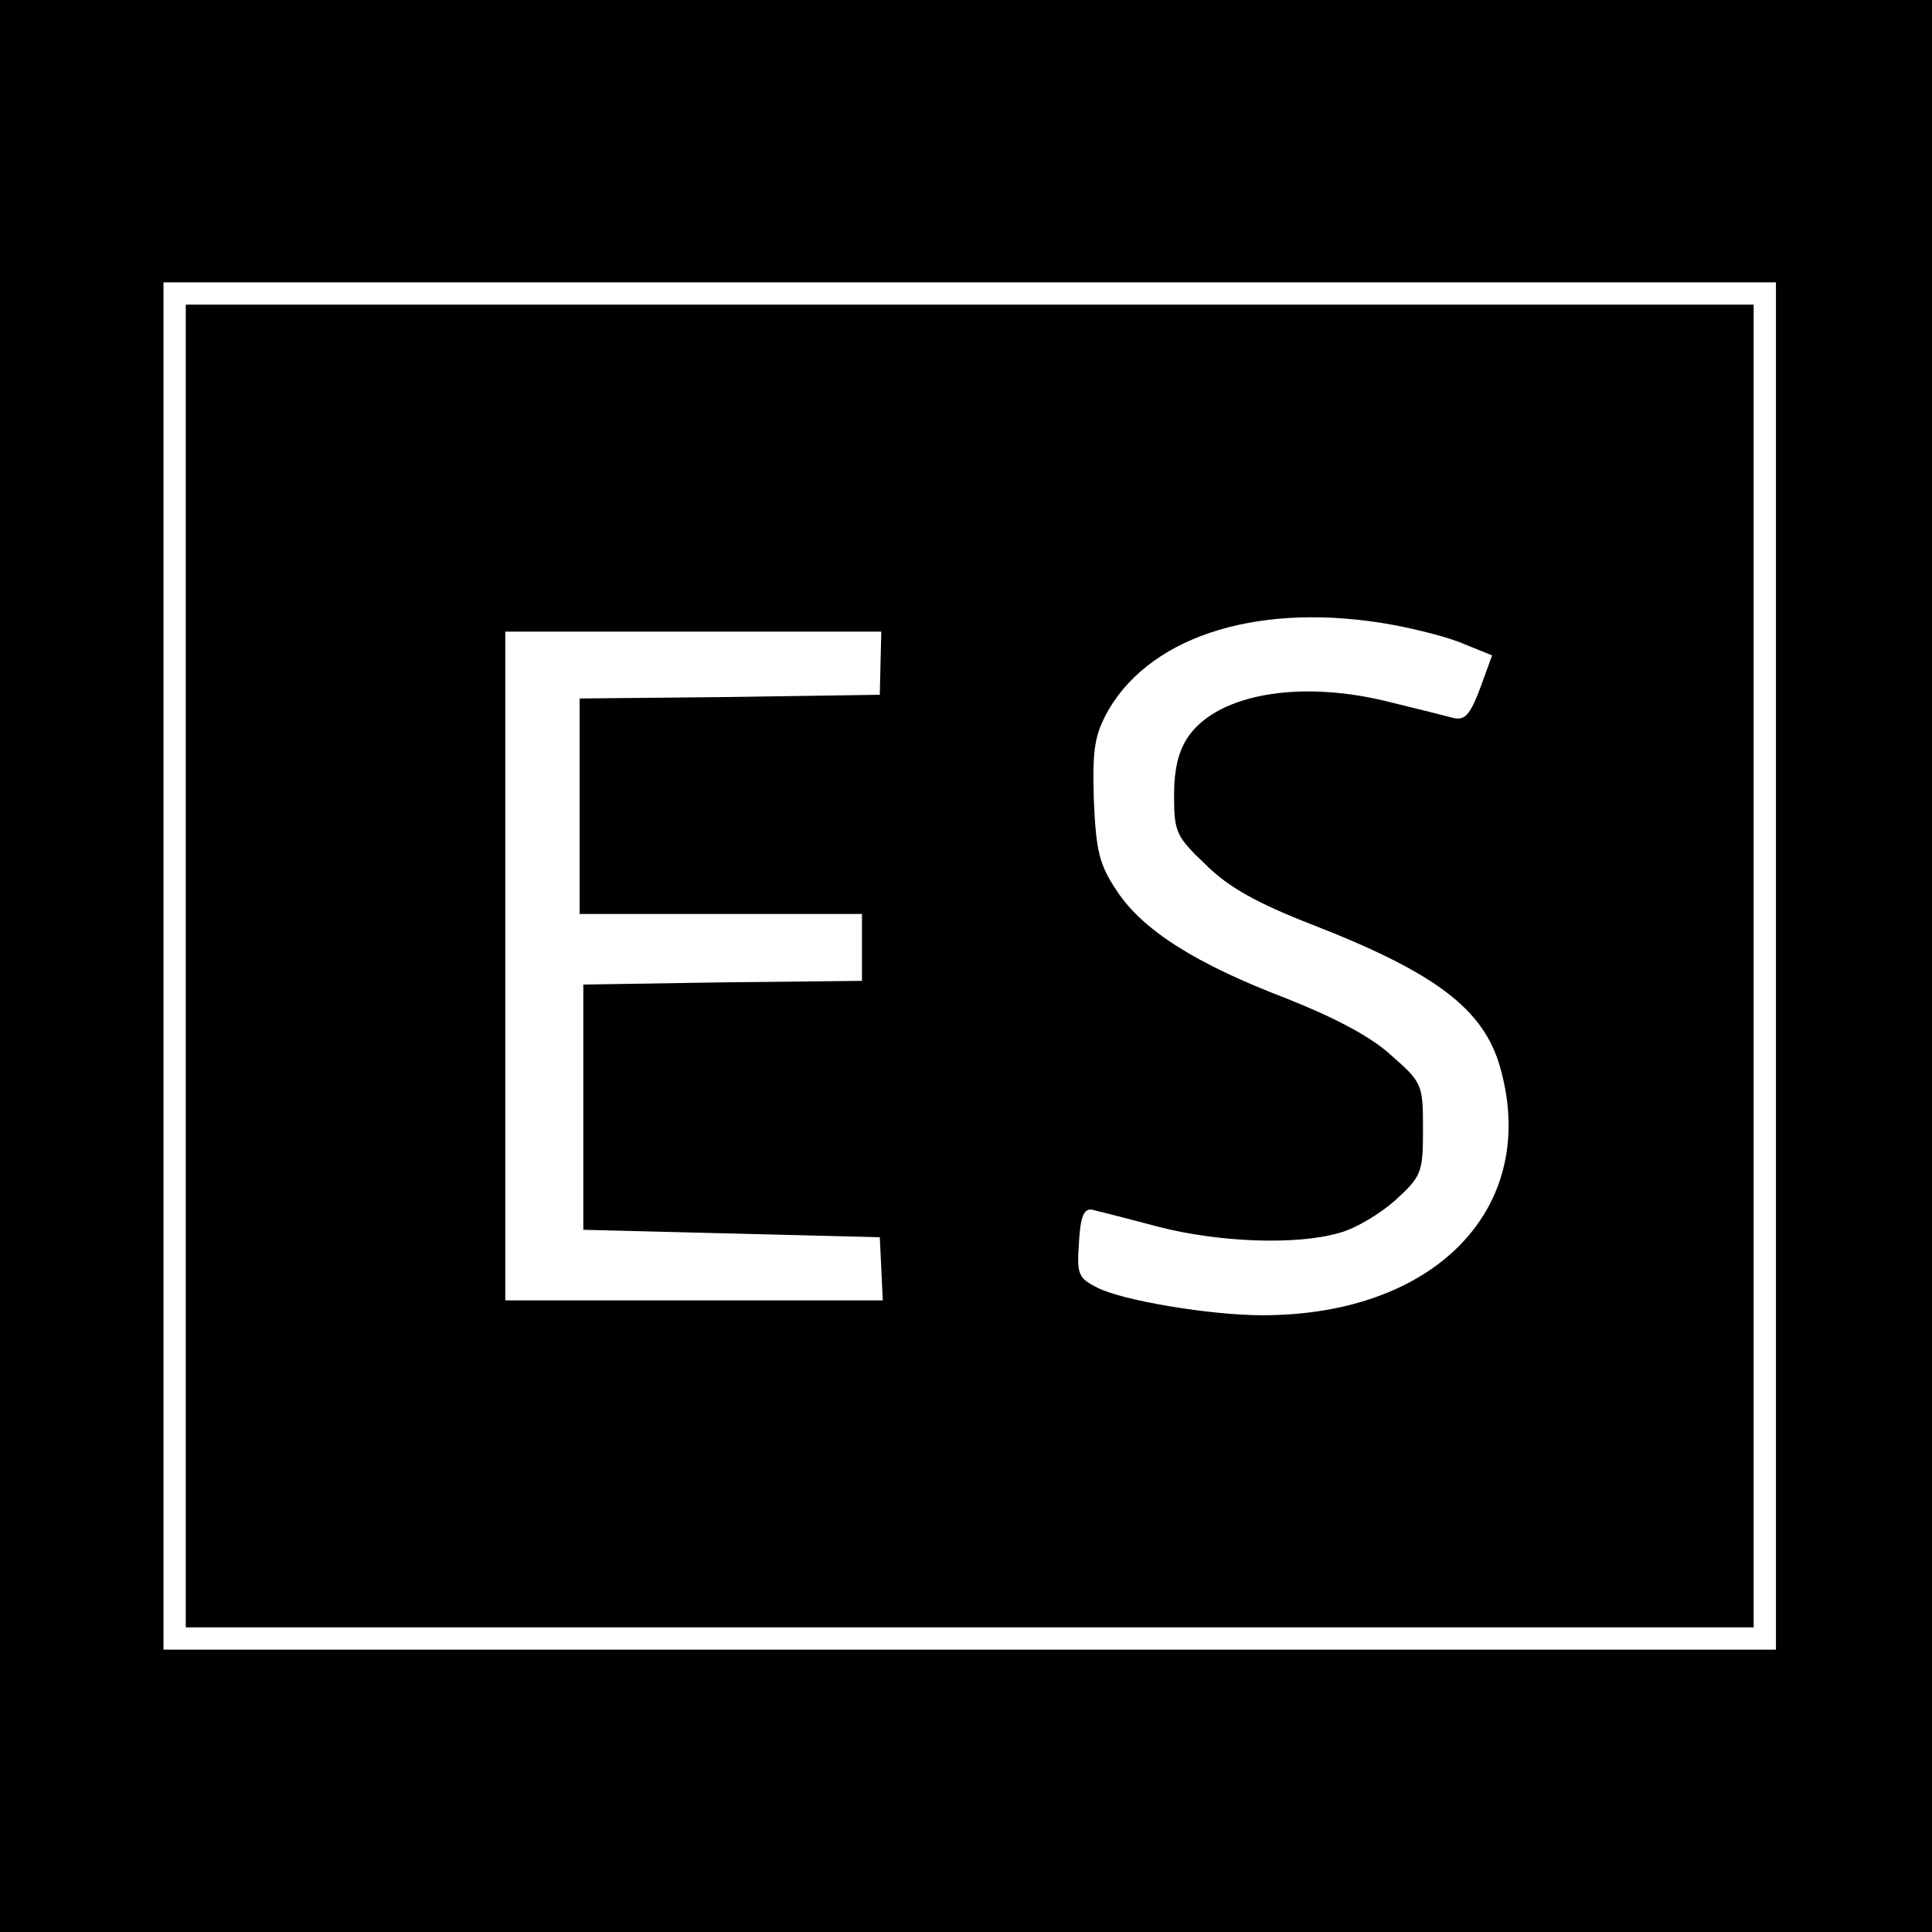
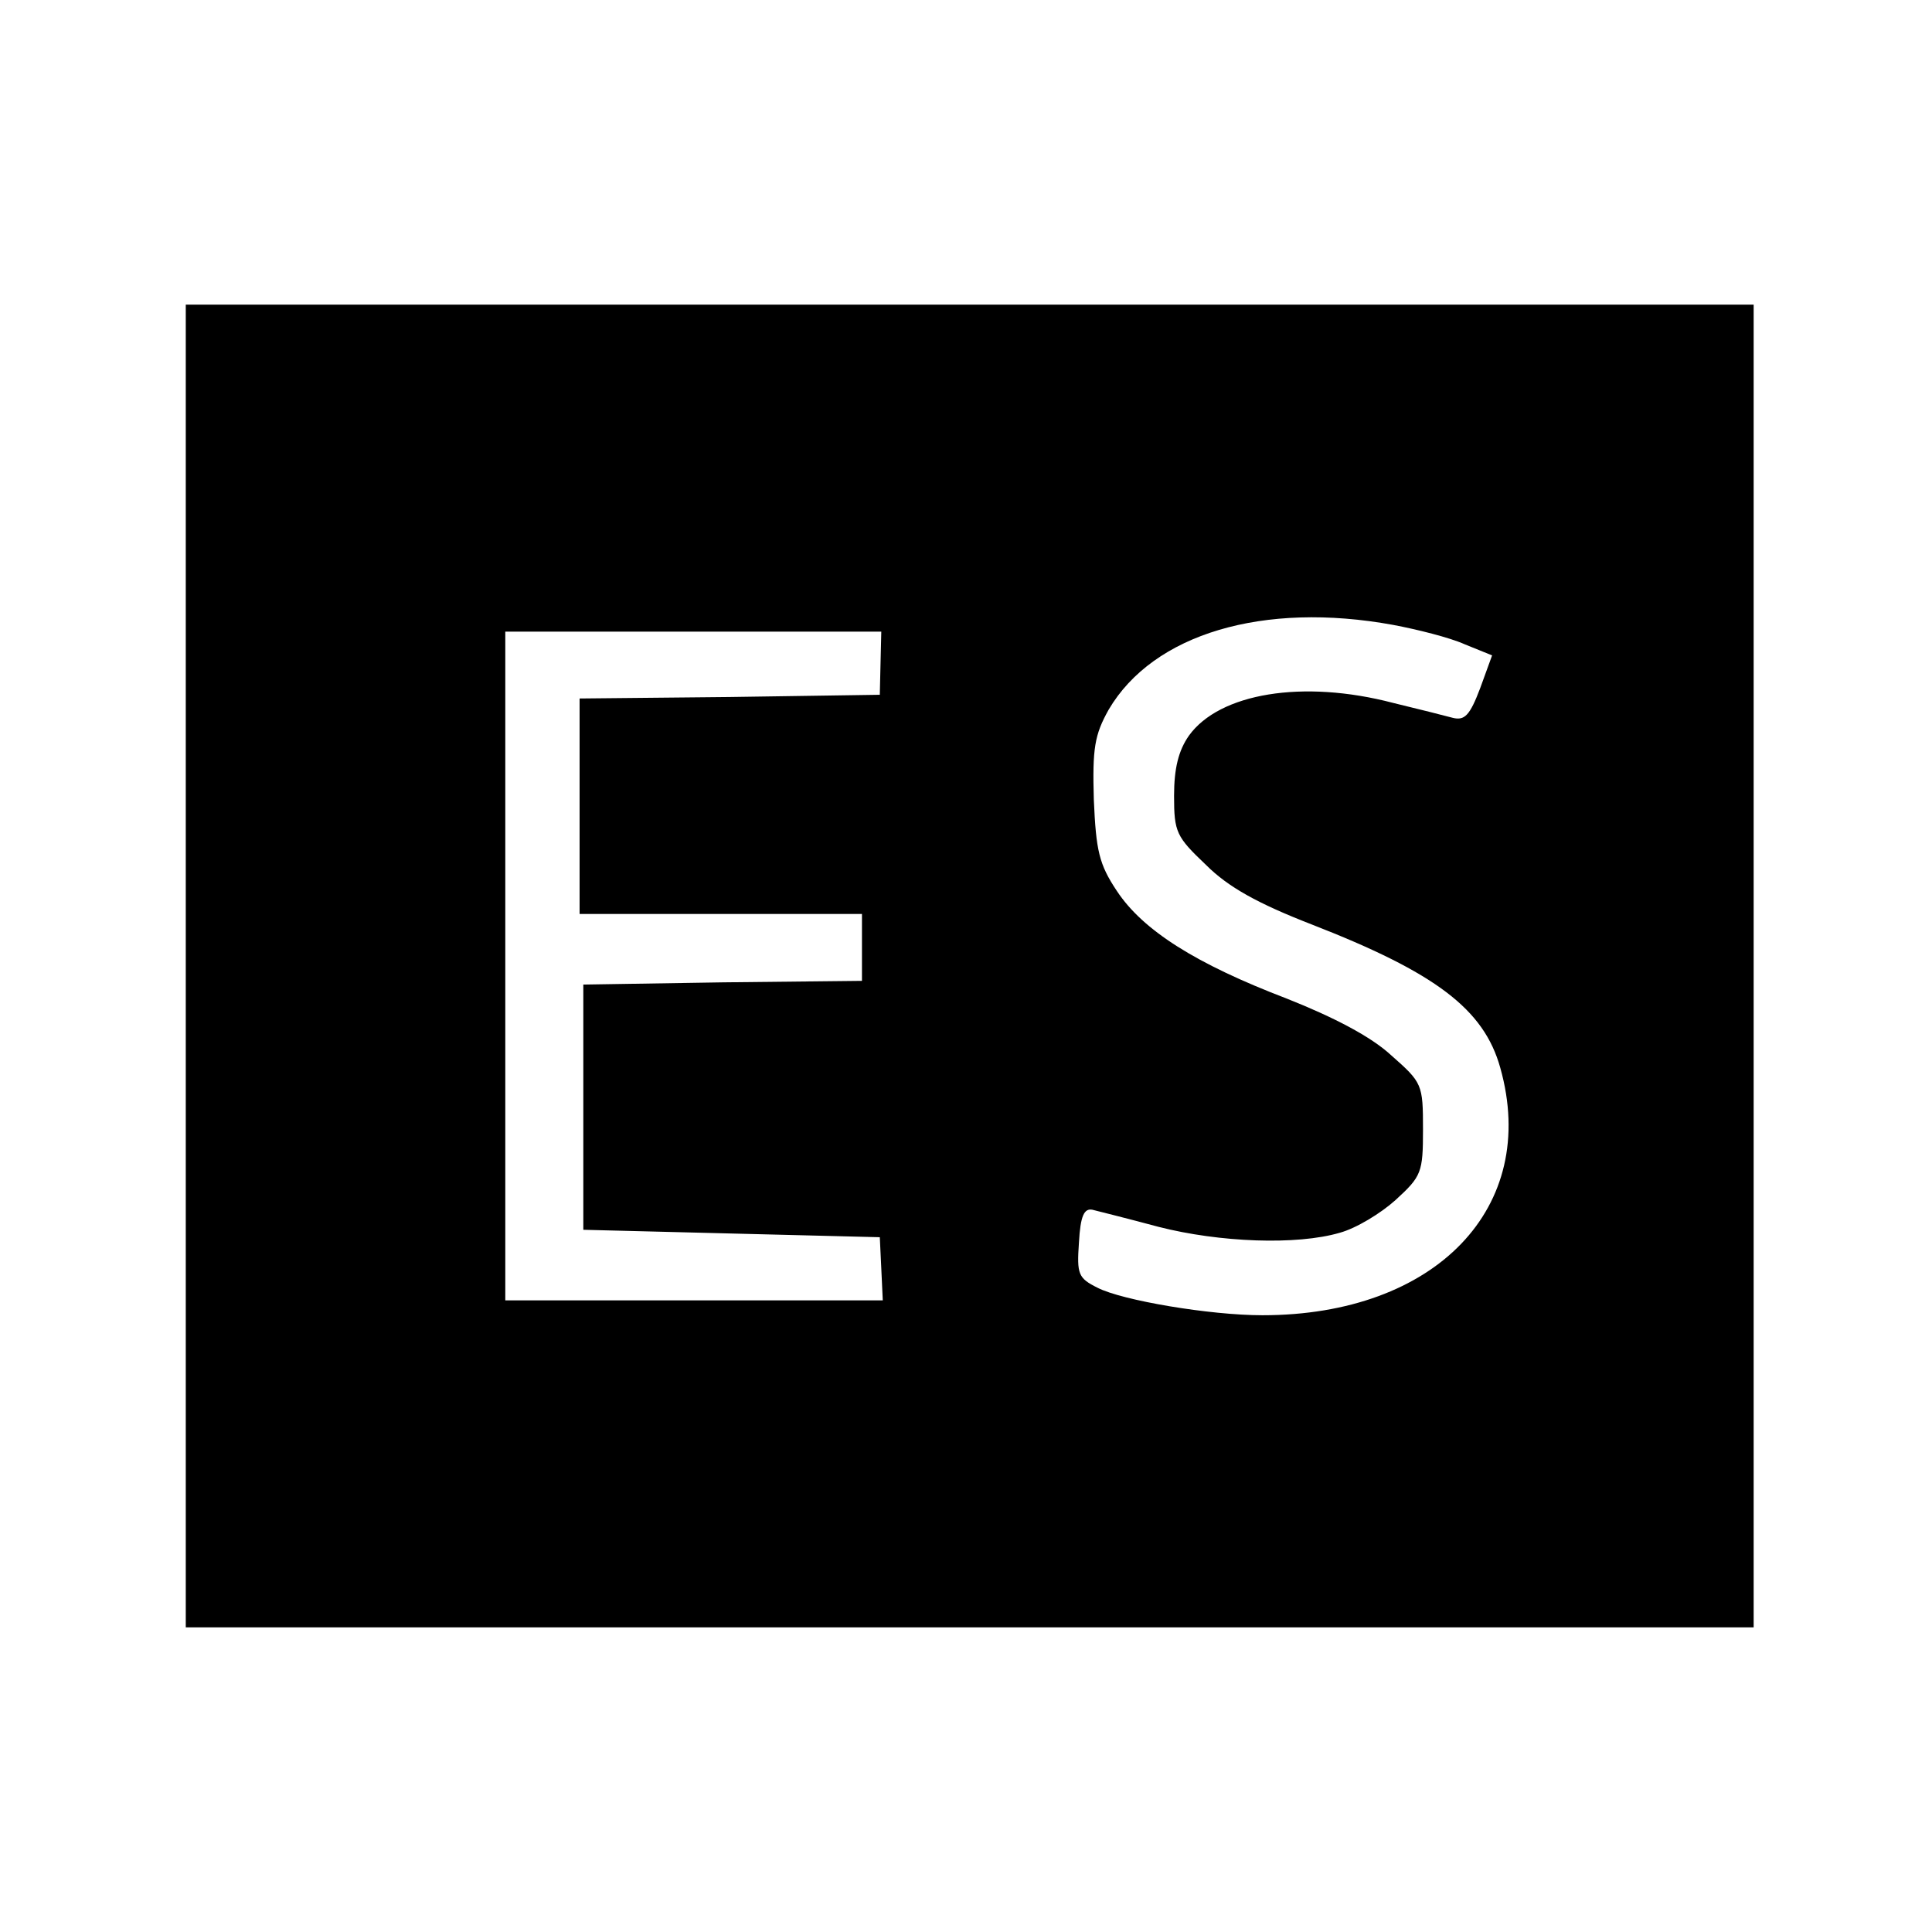
<svg xmlns="http://www.w3.org/2000/svg" version="1.0" width="260pt" height="260pt" viewBox="0 0 260 260" preserveAspectRatio="xMidYMid meet">
  <g transform="translate(0,260) scale(0.1,-0.1)" fill="#000000" stroke="none">
-     <path d="M0 1300 l0 -1300 1300 0 1300 0 0 1300 0 1300 -1300 0 -1300 0 0 -1300z m2390 0 l0 -920 -1085 0 -1085 0 0 920 0 920 1085 0 1085 0 0 -920z" />
-     <path d="M250 1300 l0 -890 1055 0 1055 0 0 890 0 890 -1055 0 -1055 0 0 -890z m1625 459 c32 -6 76 -17 96 -26 l37 -15 -16 -44 c-14 -37 -21 -44 -37 -40 -11 3 -47 12 -80 20 -122 32 -234 13 -275 -44 -14 -20 -20 -44 -20 -81 0 -49 3 -55 43 -93 30 -30 70 -52 142 -80 167 -65 232 -114 254 -193 53 -188 -87 -333 -320 -333 -71 0 -189 20 -222 37 -26 13 -28 18 -25 61 2 36 7 46 18 44 8 -2 48 -12 89 -23 82 -21 186 -25 244 -8 22 6 55 26 75 44 35 32 37 37 37 95 0 61 -1 63 -43 100 -27 25 -77 51 -140 76 -123 47 -194 92 -229 145 -24 36 -28 54 -31 123 -2 69 1 87 20 121 60 102 208 146 383 114z m-690 -51 l-1 -43 -202 -3 -202 -2 0 -145 0 -145 190 0 190 0 0 -45 0 -45 -187 -2 -188 -3 0 -165 0 -165 199 -5 200 -5 2 -42 2 -43 -254 0 -254 0 0 450 0 450 253 0 253 0 -1 -42z" />
+     <path d="M250 1300 l0 -890 1055 0 1055 0 0 890 0 890 -1055 0 -1055 0 0 -890z m1625 459 c32 -6 76 -17 96 -26 l37 -15 -16 -44 c-14 -37 -21 -44 -37 -40 -11 3 -47 12 -80 20 -122 32 -234 13 -275 -44 -14 -20 -20 -44 -20 -81 0 -49 3 -55 43 -93 30 -30 70 -52 142 -80 167 -65 232 -114 254 -193 53 -188 -87 -333 -320 -333 -71 0 -189 20 -222 37 -26 13 -28 18 -25 61 2 36 7 46 18 44 8 -2 48 -12 89 -23 82 -21 186 -25 244 -8 22 6 55 26 75 44 35 32 37 37 37 95 0 61 -1 63 -43 100 -27 25 -77 51 -140 76 -123 47 -194 92 -229 145 -24 36 -28 54 -31 123 -2 69 1 87 20 121 60 102 208 146 383 114z m-690 -51 l-1 -43 -202 -3 -202 -2 0 -145 0 -145 190 0 190 0 0 -45 0 -45 -187 -2 -188 -3 0 -165 0 -165 199 -5 200 -5 2 -42 2 -43 -254 0 -254 0 0 450 0 450 253 0 253 0 -1 -42" />
  </g>
</svg>